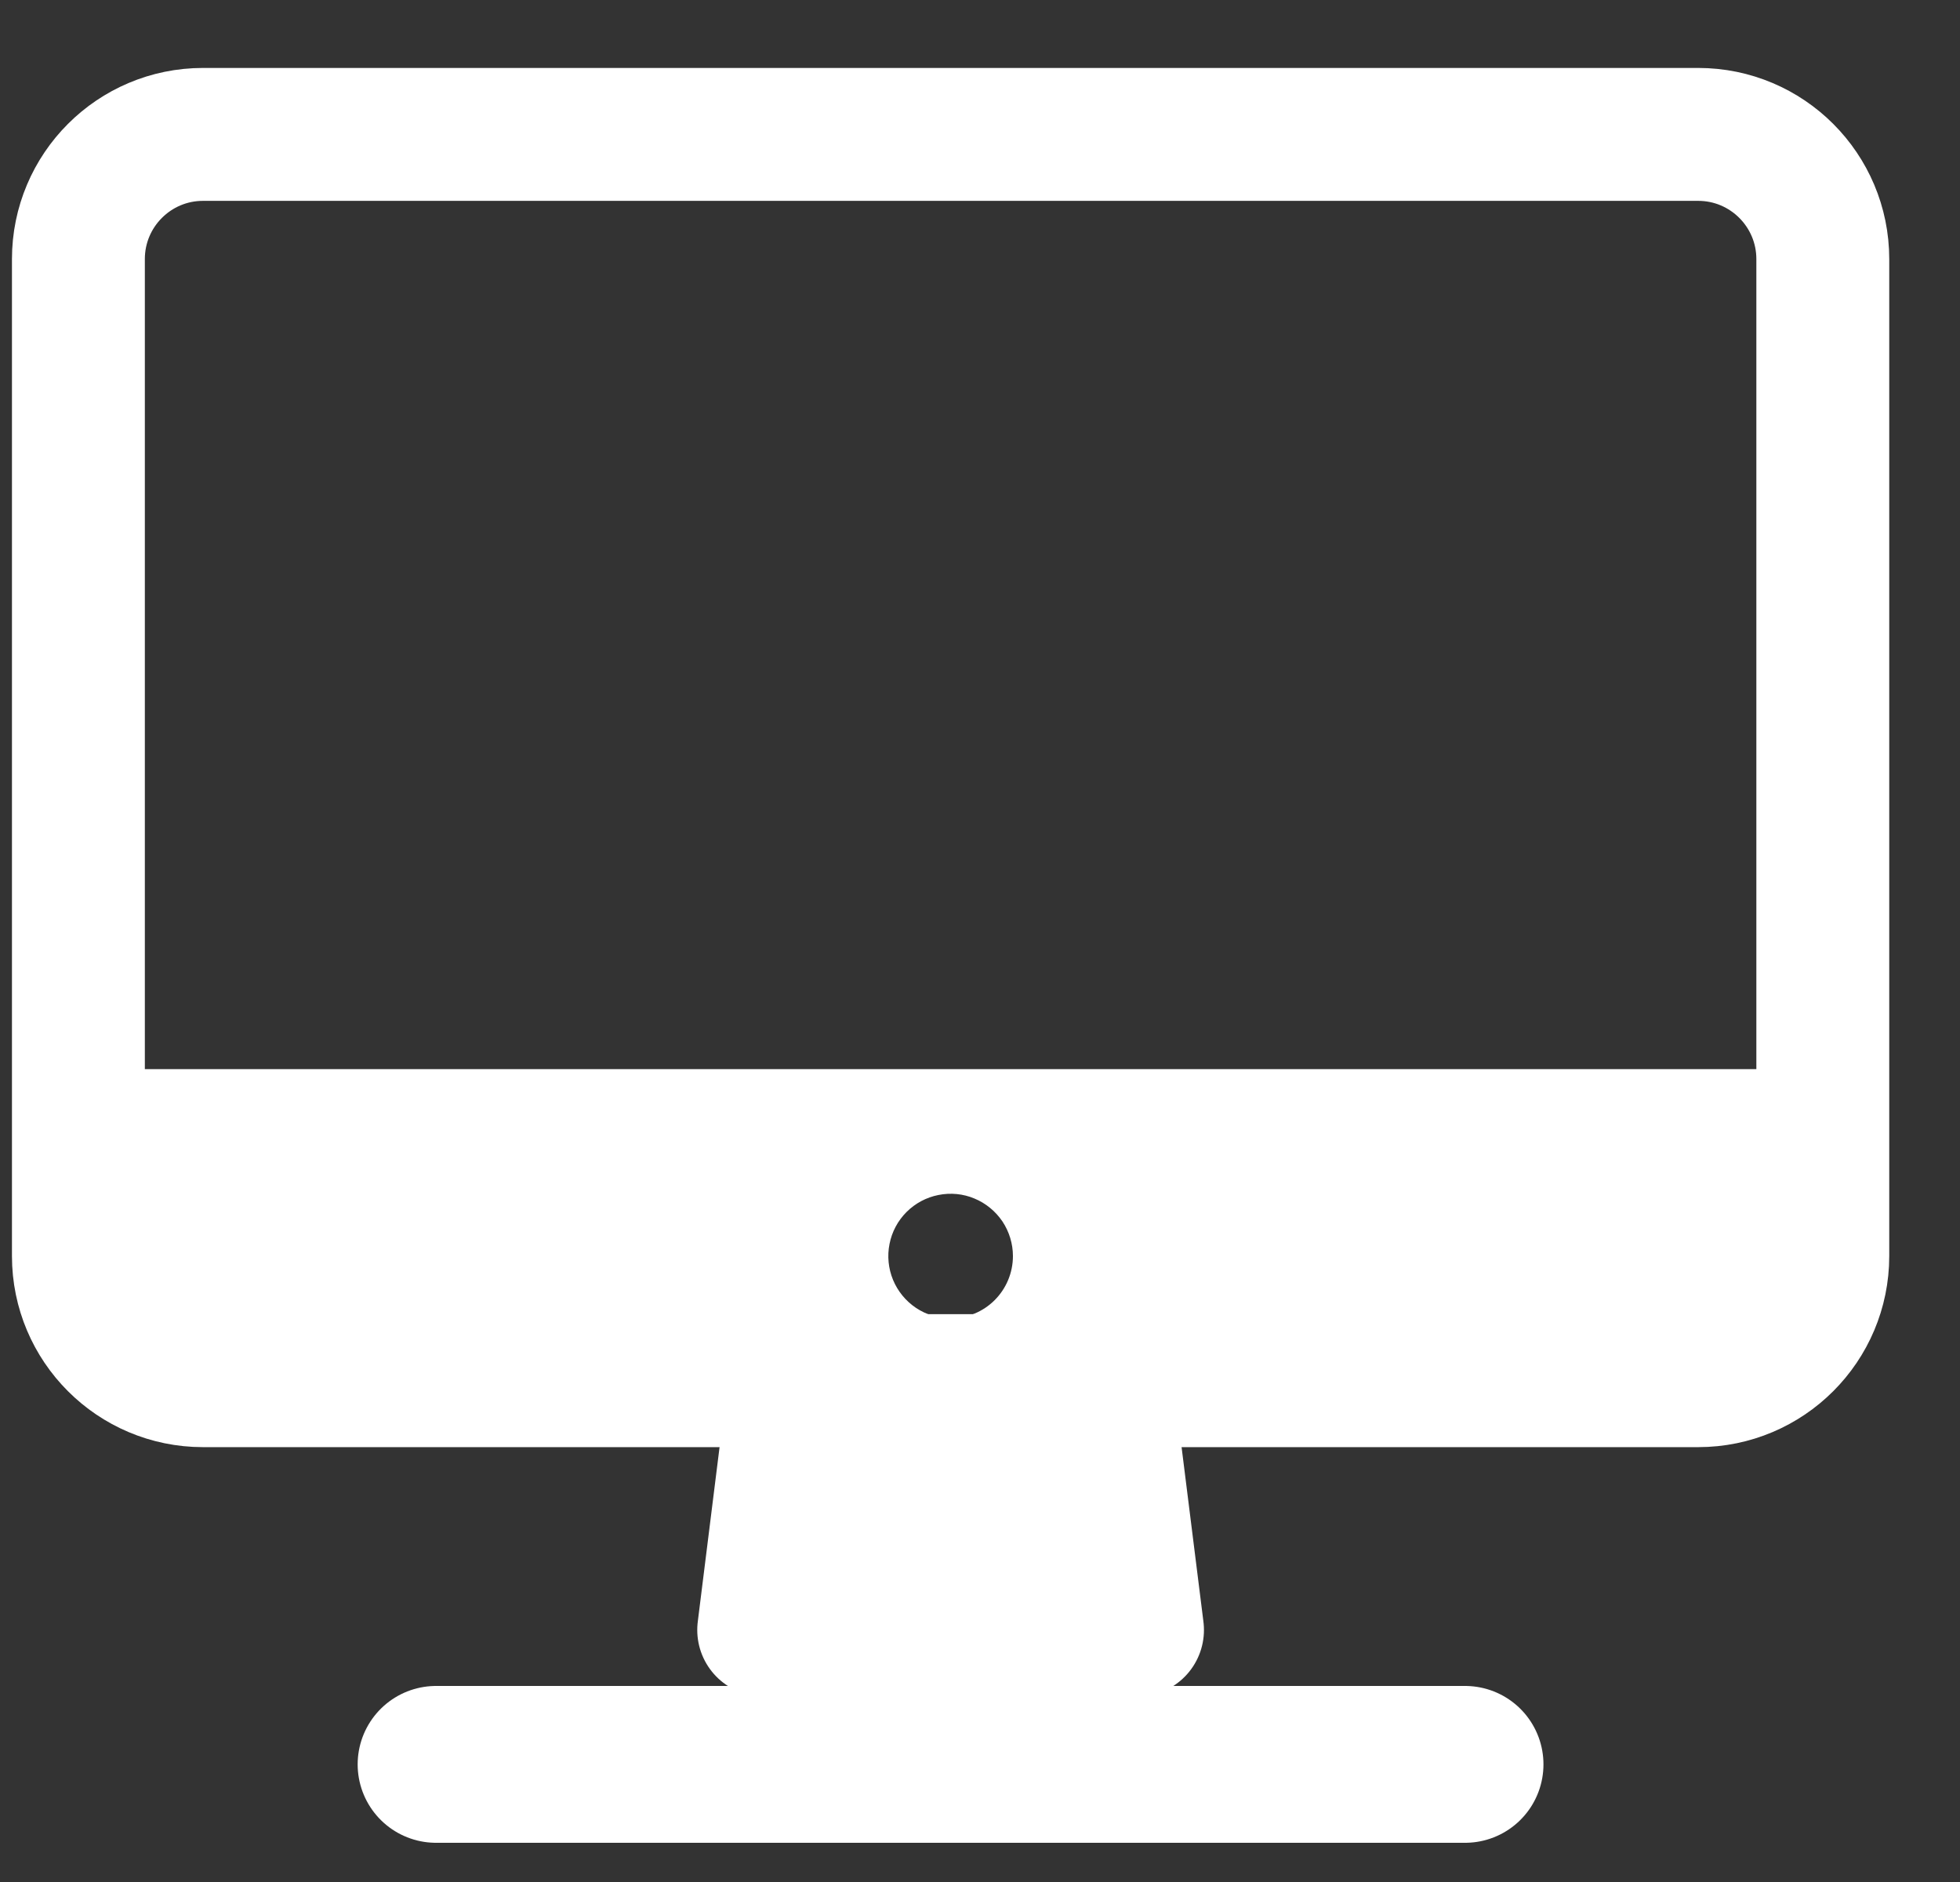
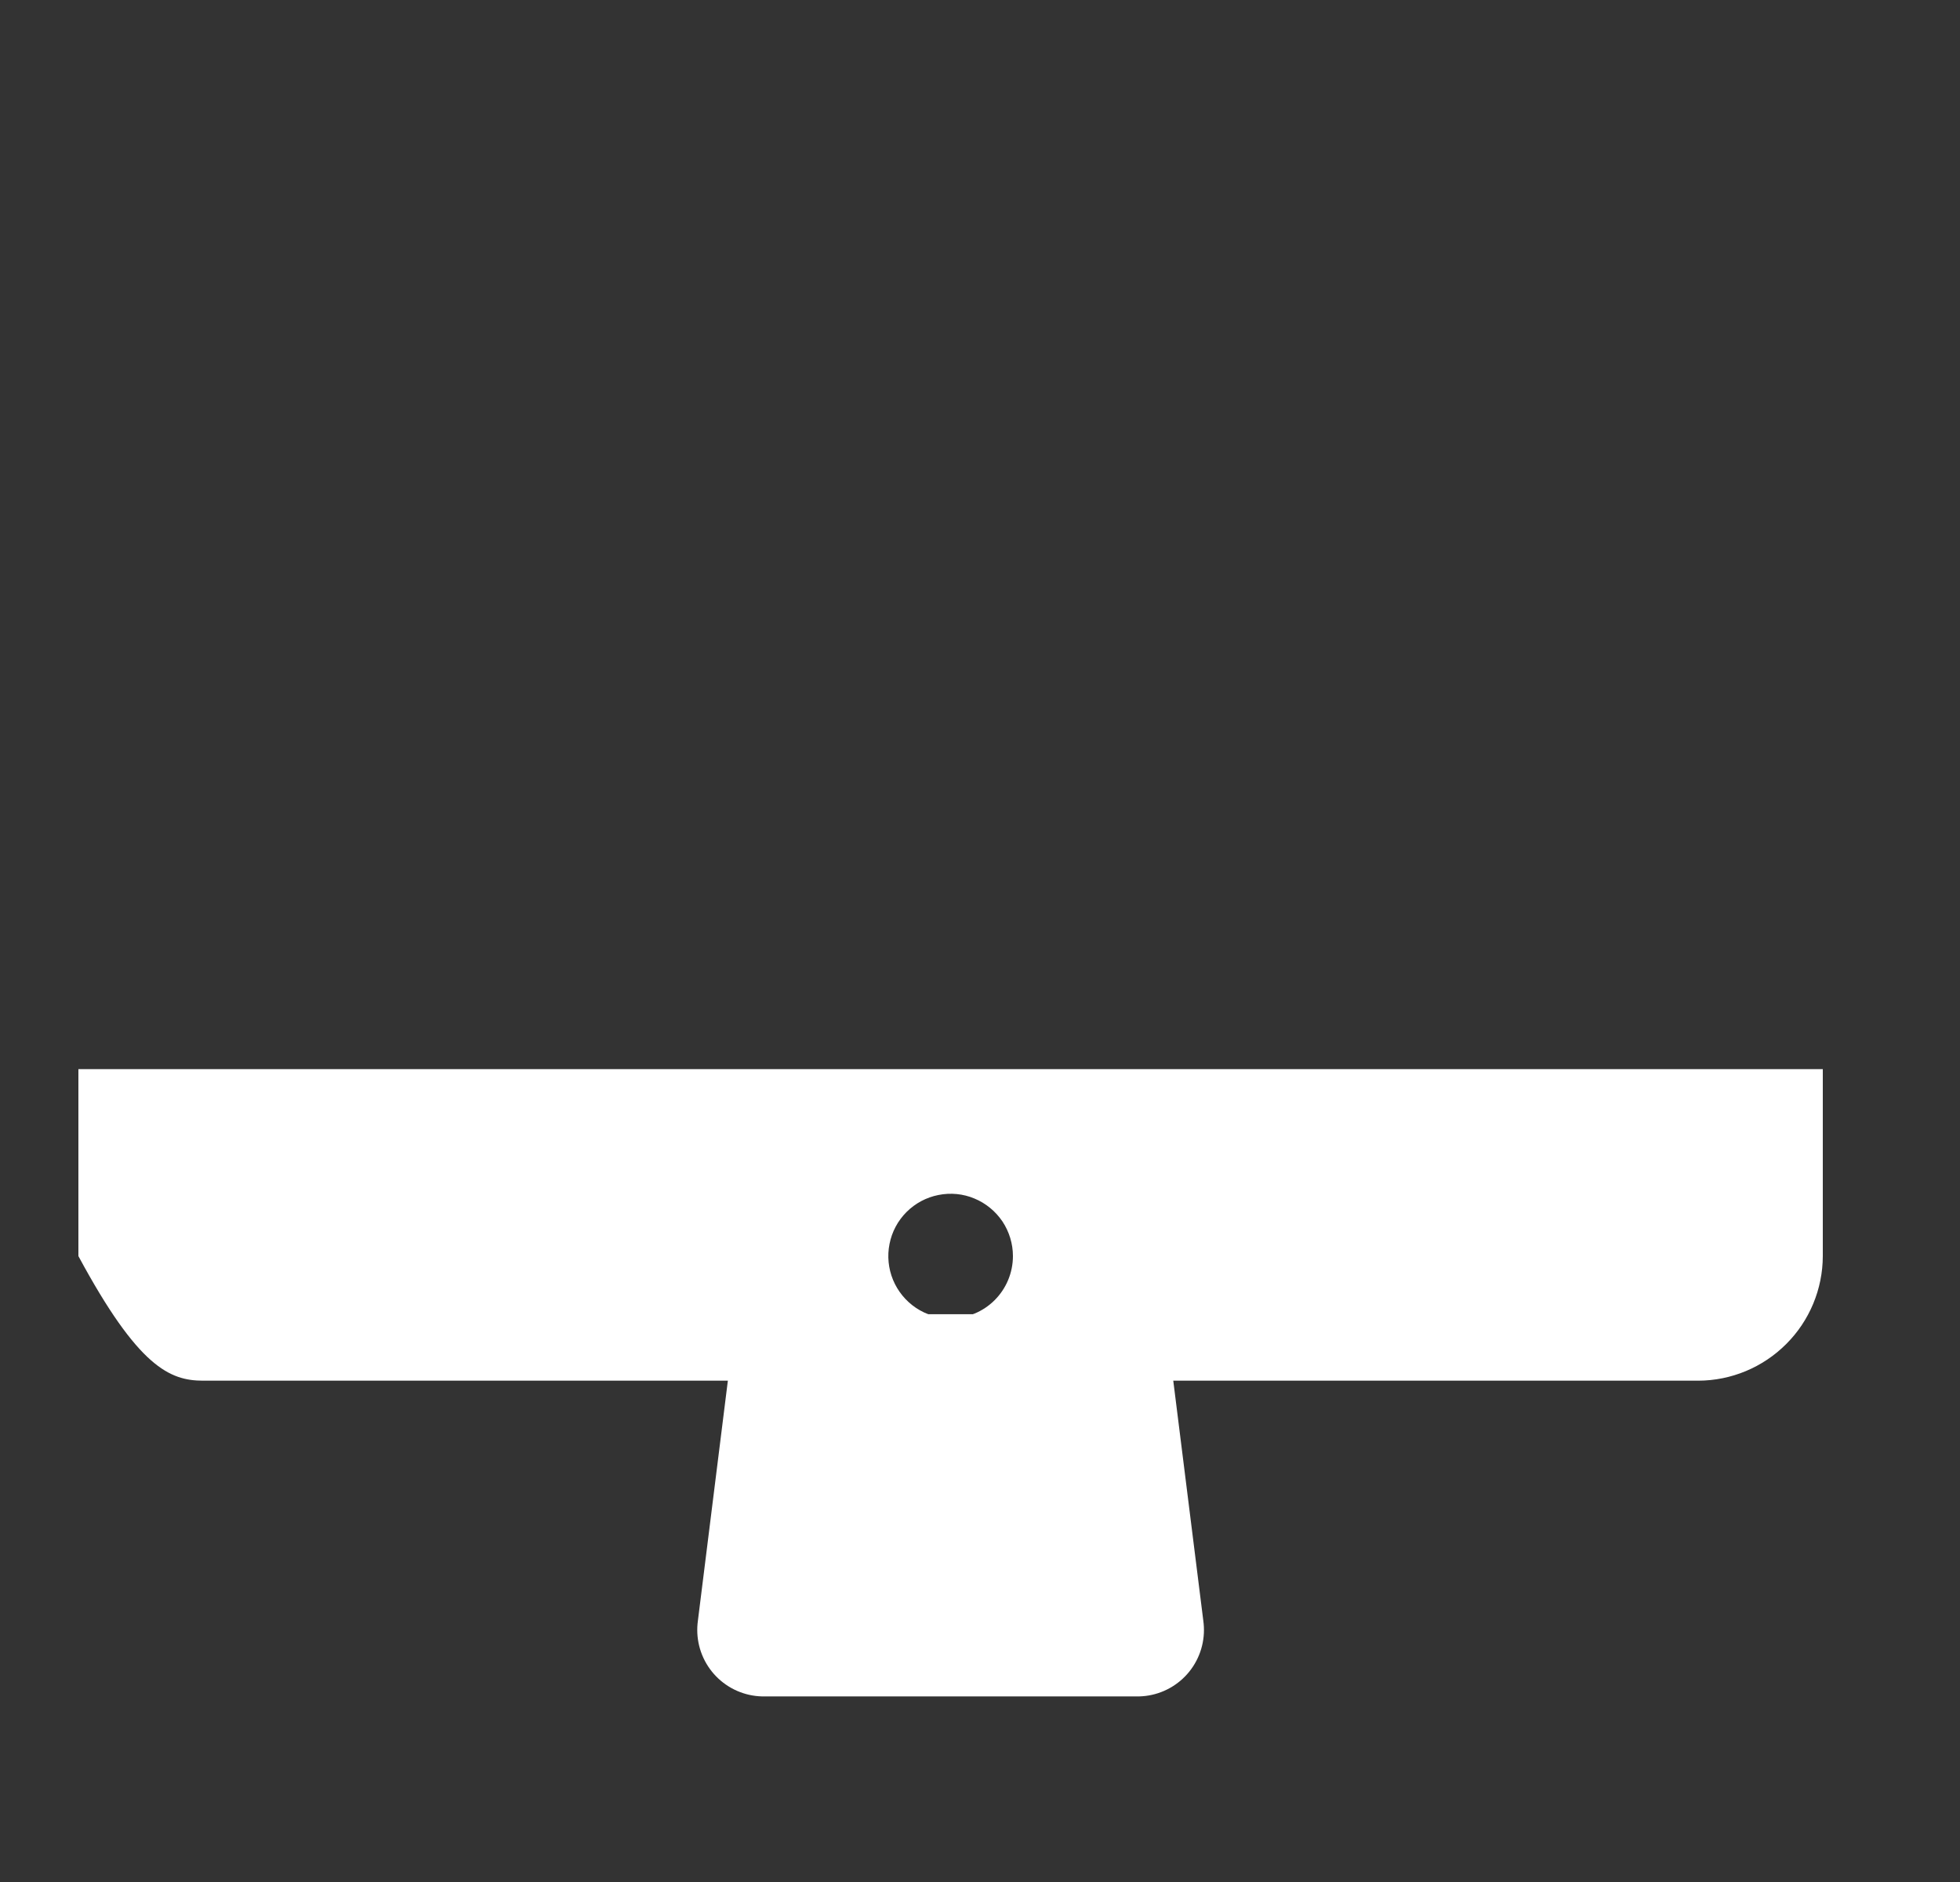
<svg xmlns="http://www.w3.org/2000/svg" width="25" height="24" viewBox="0 0 25 24" fill="transparent">
  <rect x="0" y="0" width="25" height="24" fill="#333333" stroke="none" />
-   <path d="M21.661 1.714H2.589C1.712 1.714 1 2.426 1 3.304V16.018C1 16.895 1.712 17.607 2.589 17.607H21.661C22.538 17.607 23.25 16.895 23.25 16.018V3.304C23.25 2.426 22.538 1.714 21.661 1.714Z" stroke="#FFFFFF" stroke-width="1.695" stroke-linejoin="round" />
  <path d="M14.509 20.786L14.111 17.607H10.138L9.741 20.786H14.509Z" fill="#FFFFFF" stroke="#FFFFFF" stroke-width="1.695" stroke-linecap="round" stroke-linejoin="round" />
-   <path d="M18.687 22.5H5.562" stroke="#FFFFFF" stroke-width="2" stroke-linecap="round" stroke-linejoin="round" />
-   <path d="M1 13.634V16.018C1.001 16.439 1.169 16.843 1.467 17.14C1.765 17.438 2.168 17.606 2.589 17.607H21.661C22.082 17.606 22.485 17.438 22.783 17.14C23.081 16.843 23.249 16.439 23.25 16.018V13.634H1ZM12.125 16.812C11.968 16.812 11.814 16.766 11.684 16.679C11.553 16.591 11.451 16.467 11.391 16.322C11.331 16.177 11.315 16.017 11.346 15.863C11.376 15.709 11.452 15.567 11.563 15.456C11.674 15.345 11.816 15.269 11.97 15.239C12.124 15.208 12.284 15.223 12.429 15.284C12.574 15.344 12.698 15.446 12.786 15.576C12.873 15.707 12.92 15.861 12.92 16.018C12.92 16.229 12.836 16.431 12.687 16.58C12.538 16.729 12.336 16.812 12.125 16.812Z" fill="#FFFFFF" />
+   <path d="M1 13.634V16.018C1.765 17.438 2.168 17.606 2.589 17.607H21.661C22.082 17.606 22.485 17.438 22.783 17.14C23.081 16.843 23.249 16.439 23.25 16.018V13.634H1ZM12.125 16.812C11.968 16.812 11.814 16.766 11.684 16.679C11.553 16.591 11.451 16.467 11.391 16.322C11.331 16.177 11.315 16.017 11.346 15.863C11.376 15.709 11.452 15.567 11.563 15.456C11.674 15.345 11.816 15.269 11.97 15.239C12.124 15.208 12.284 15.223 12.429 15.284C12.574 15.344 12.698 15.446 12.786 15.576C12.873 15.707 12.92 15.861 12.92 16.018C12.92 16.229 12.836 16.431 12.687 16.58C12.538 16.729 12.336 16.812 12.125 16.812Z" fill="#FFFFFF" />
</svg>